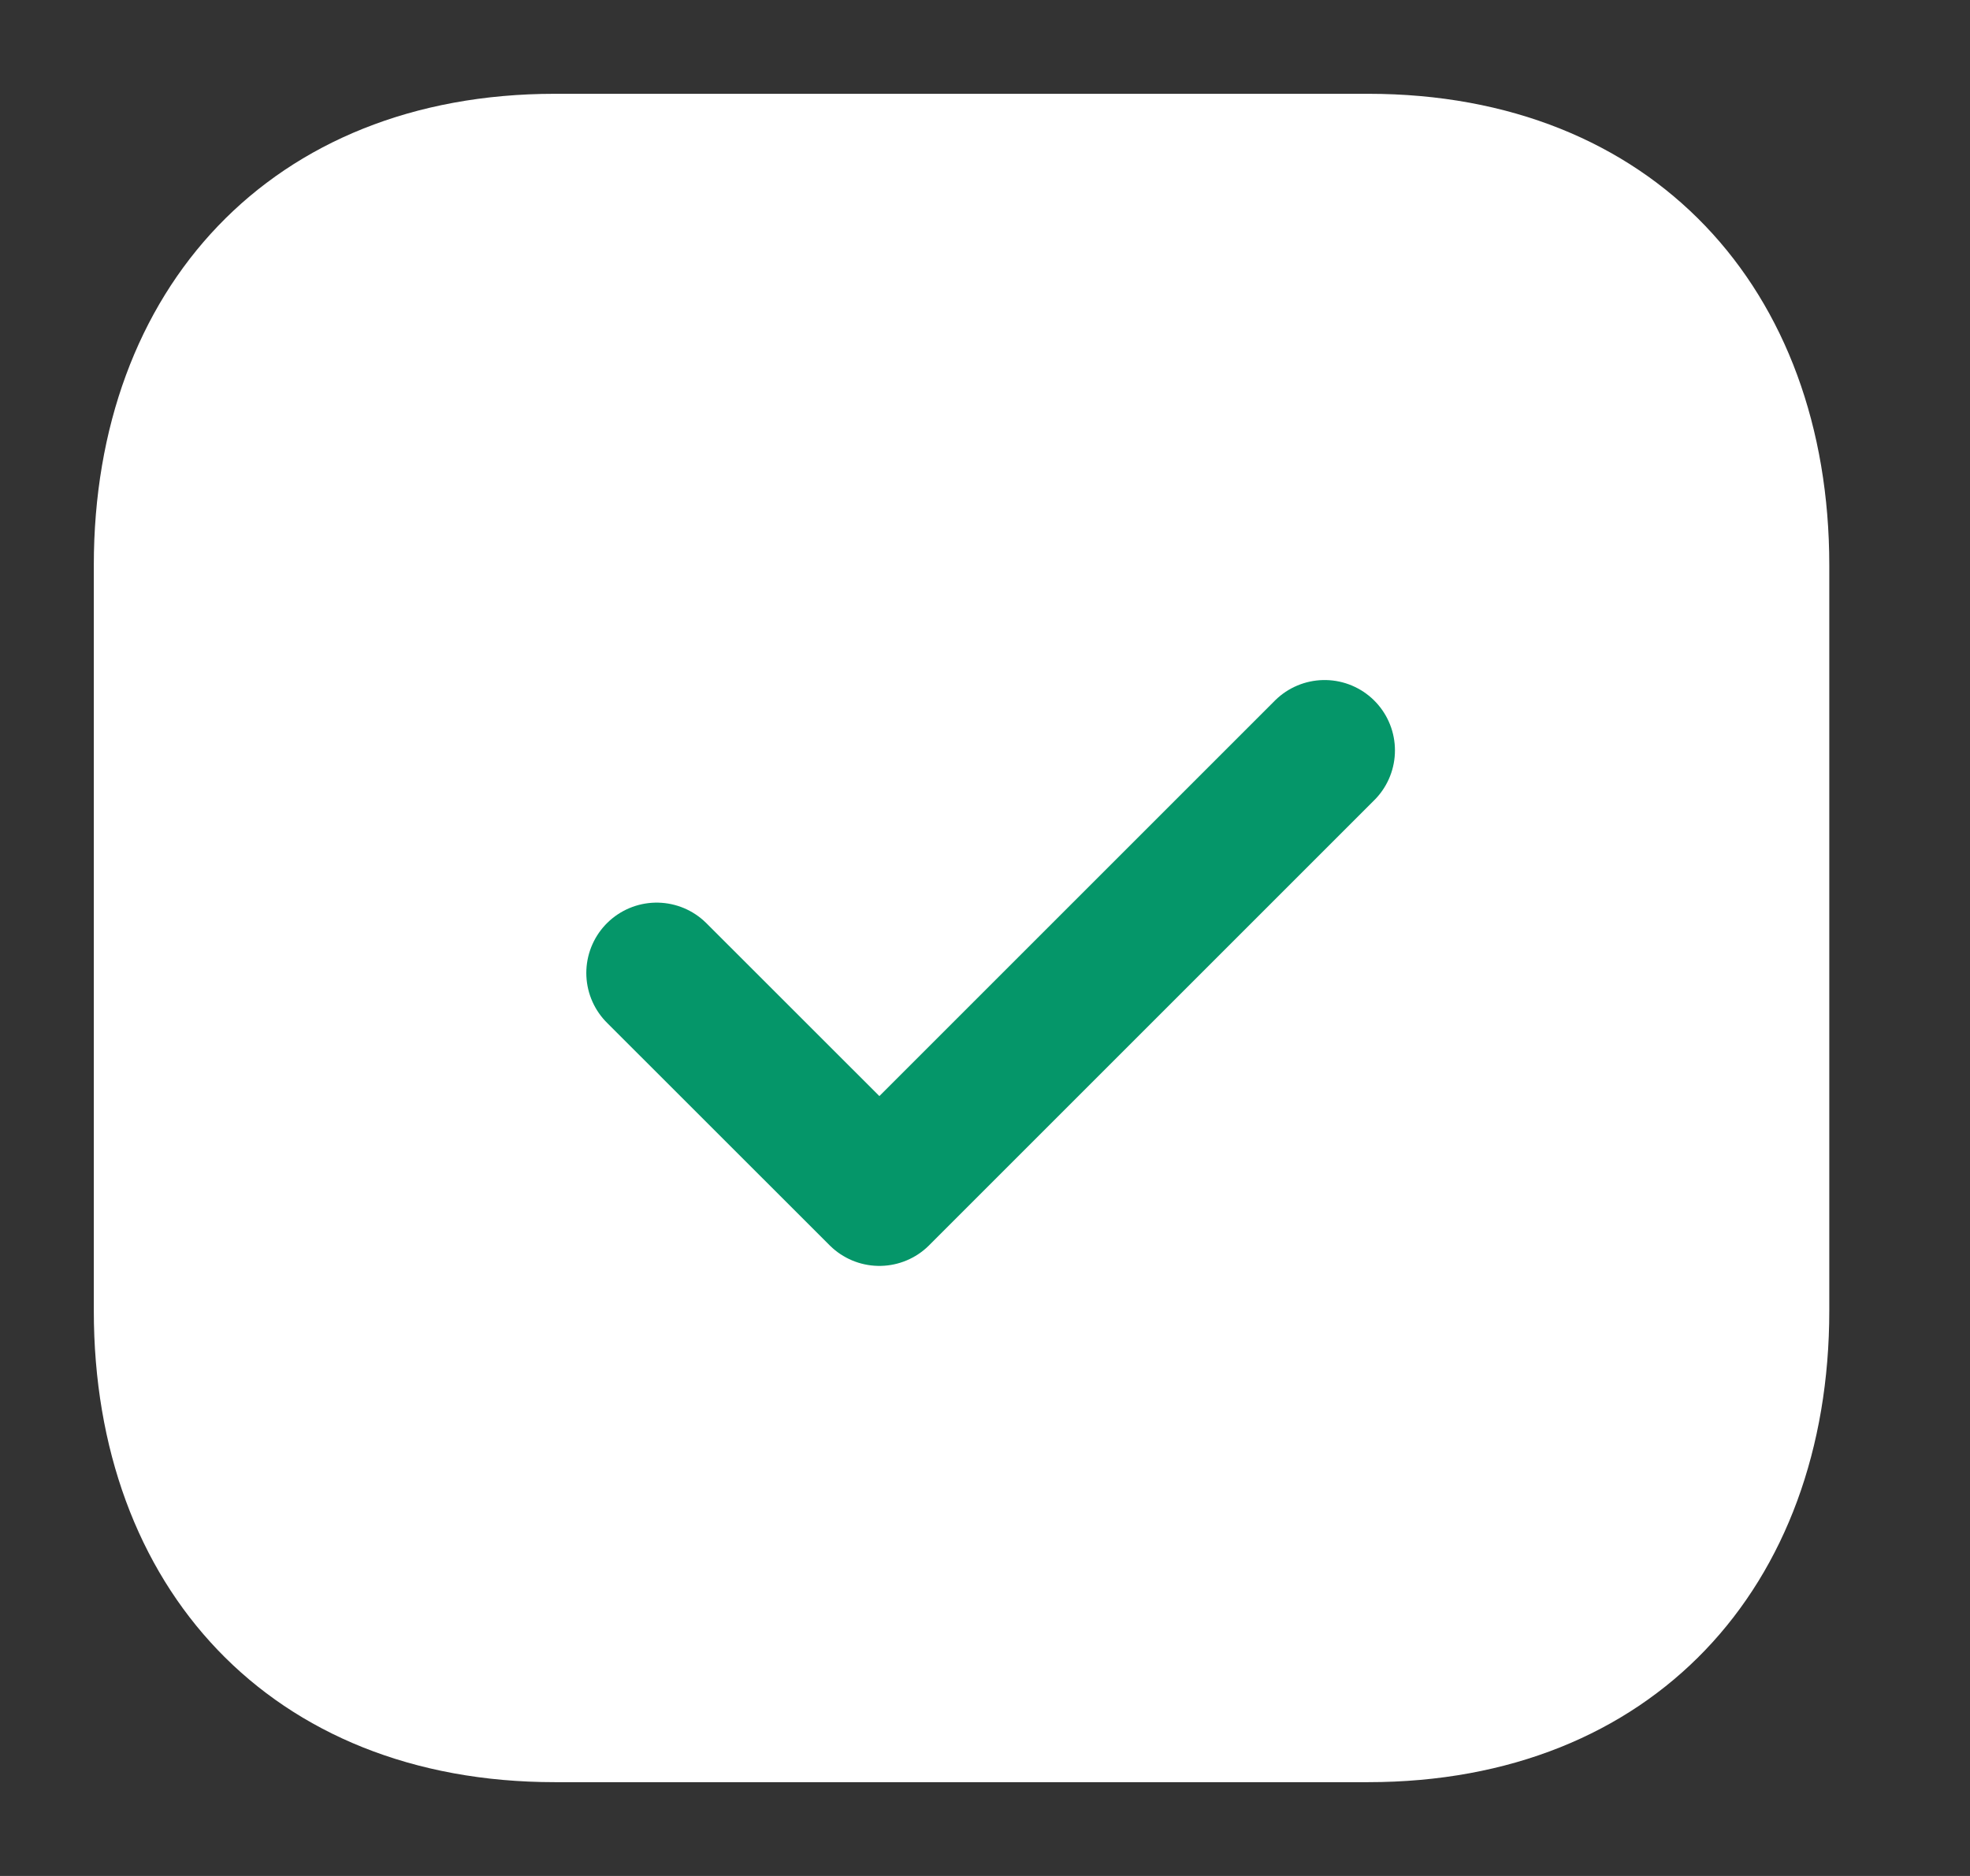
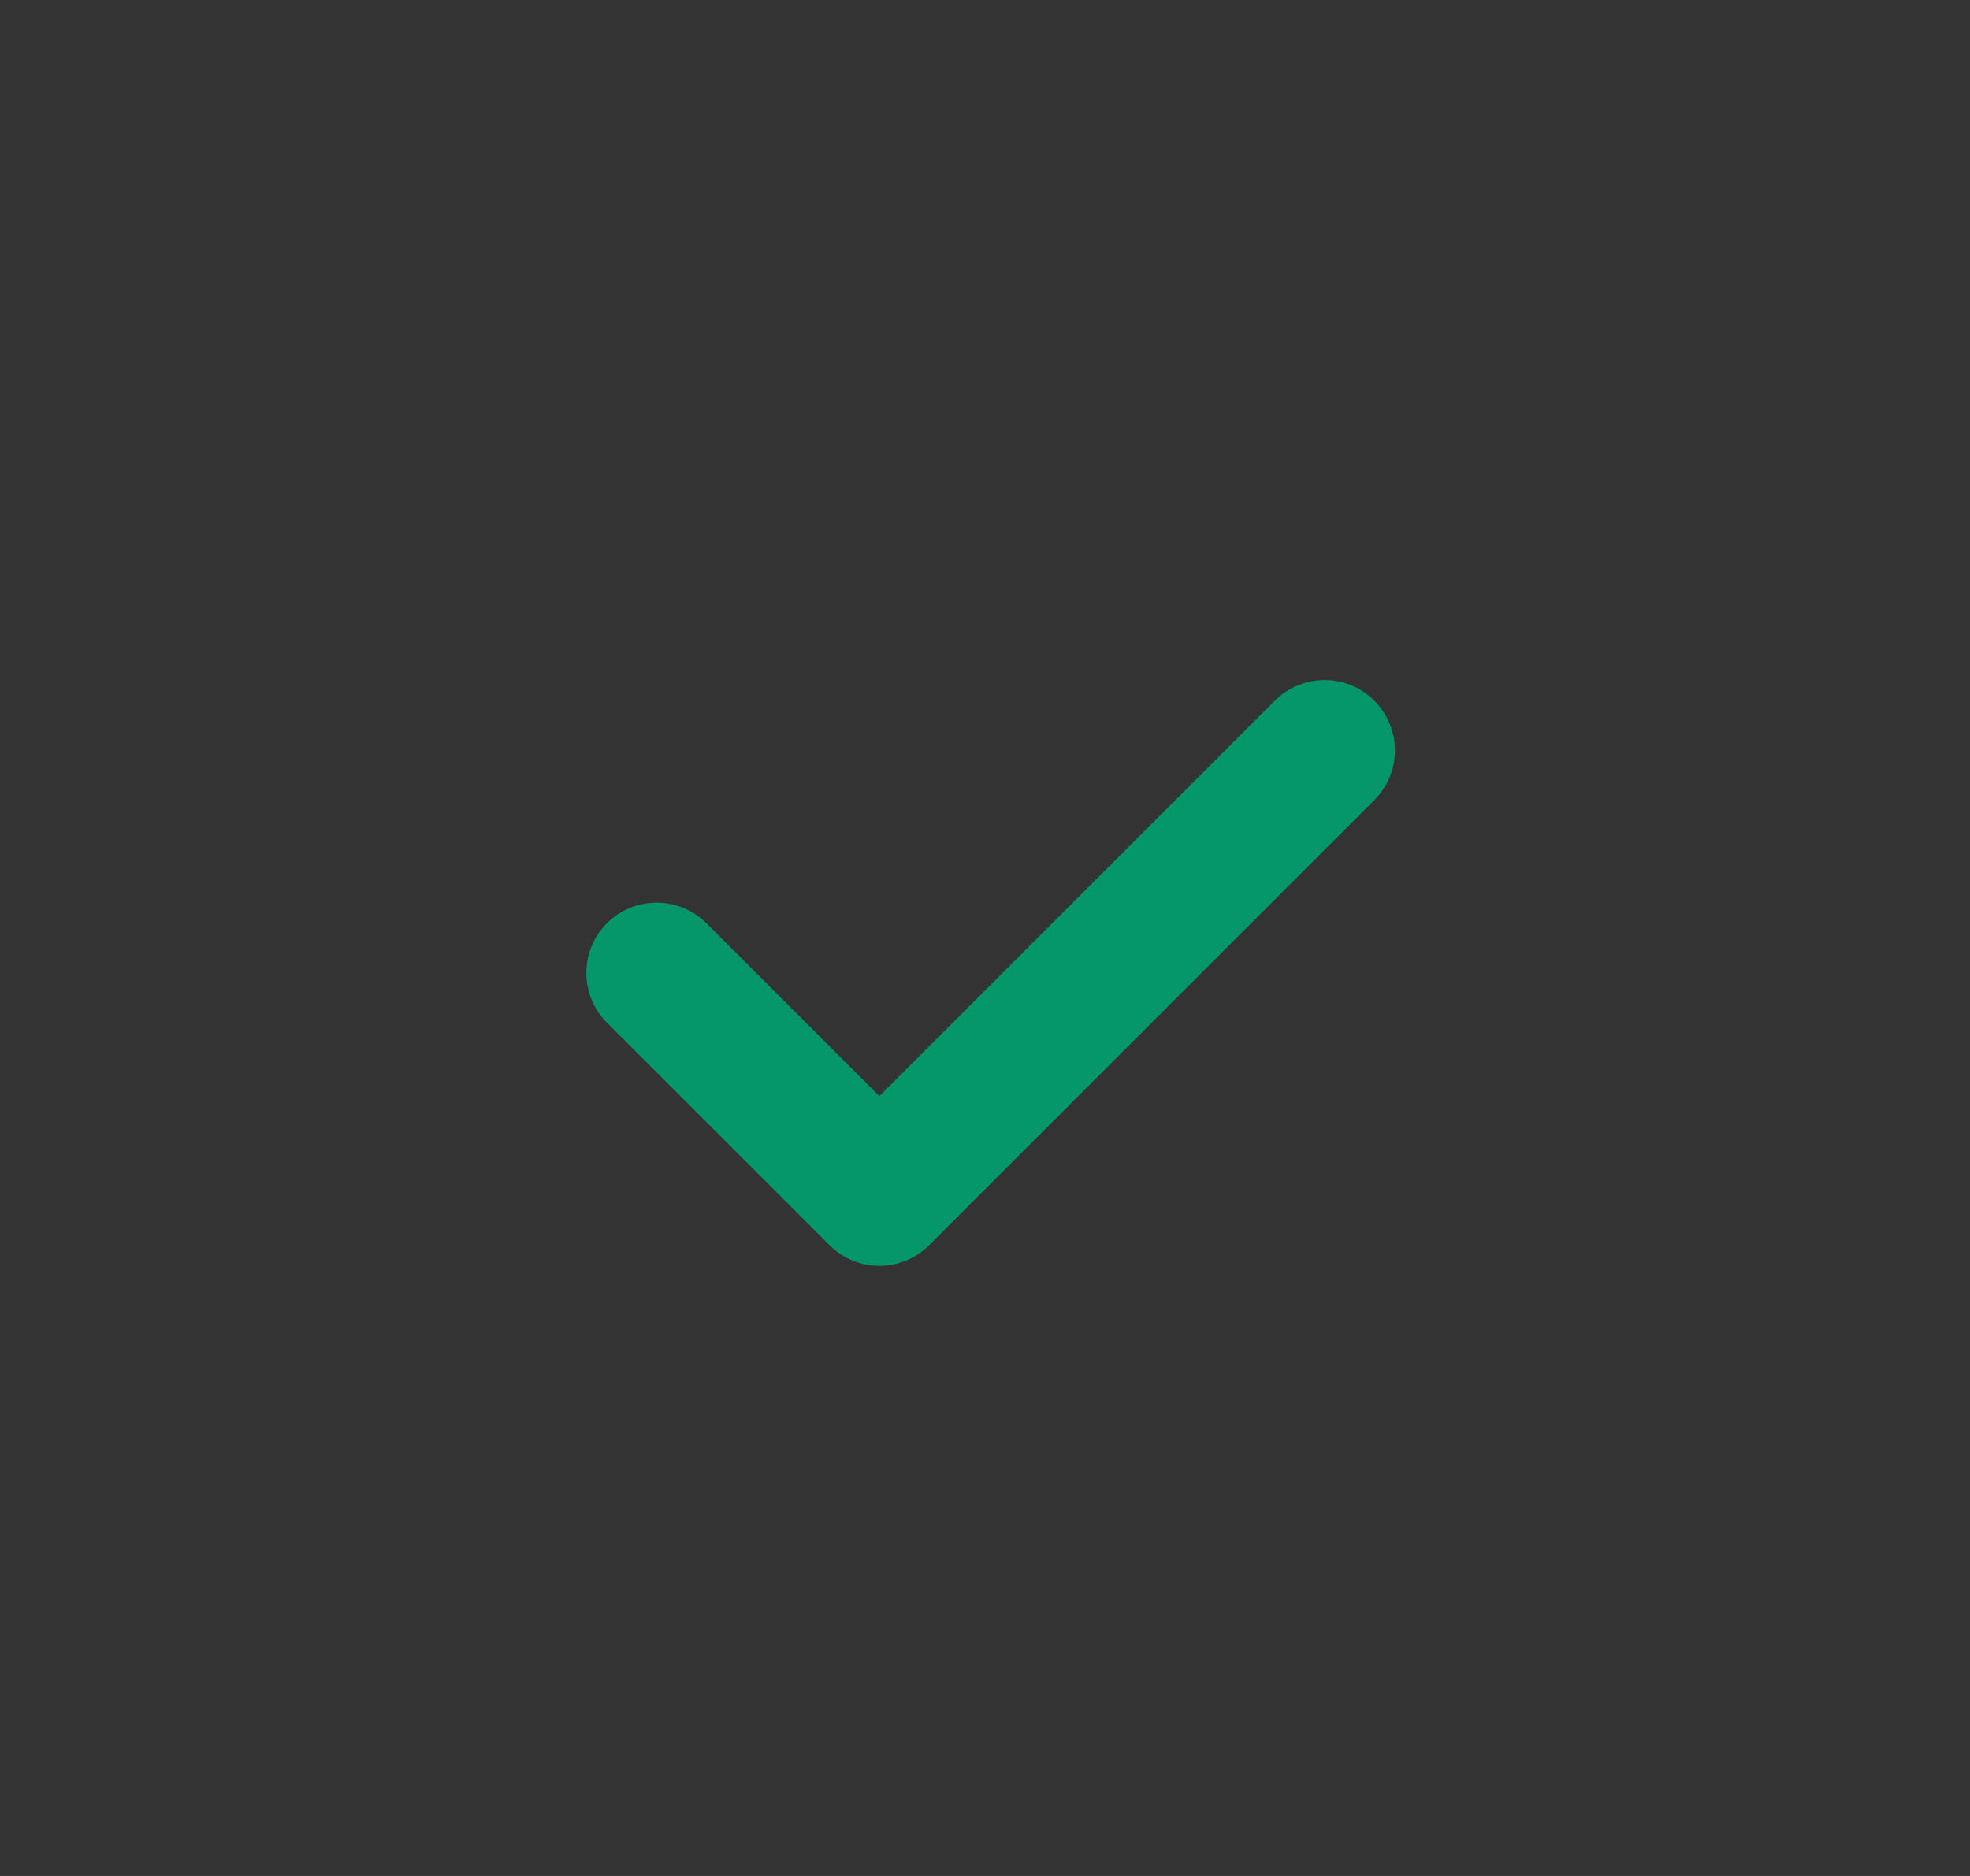
<svg xmlns="http://www.w3.org/2000/svg" width="21" height="20" viewBox="0 0 21 20" fill="none">
  <rect x="0" y="0" width="21" height="20" fill="#333333" stroke="none" />
-   <path fill-rule="evenodd" clip-rule="evenodd" d="M14.584 1H5.915C2.894 1 1 3.081 1 6.026V13.974C1 16.919 2.885 19 5.915 19H14.583C17.614 19 19.5 16.919 19.5 13.974V6.026C19.5 3.081 17.614 1 14.584 1Z" fill="white" />
  <path d="M7 10.373L9.374 12.746L14.12 8" stroke="#059669" stroke-width="1.5" stroke-linecap="round" stroke-linejoin="round" />
</svg>